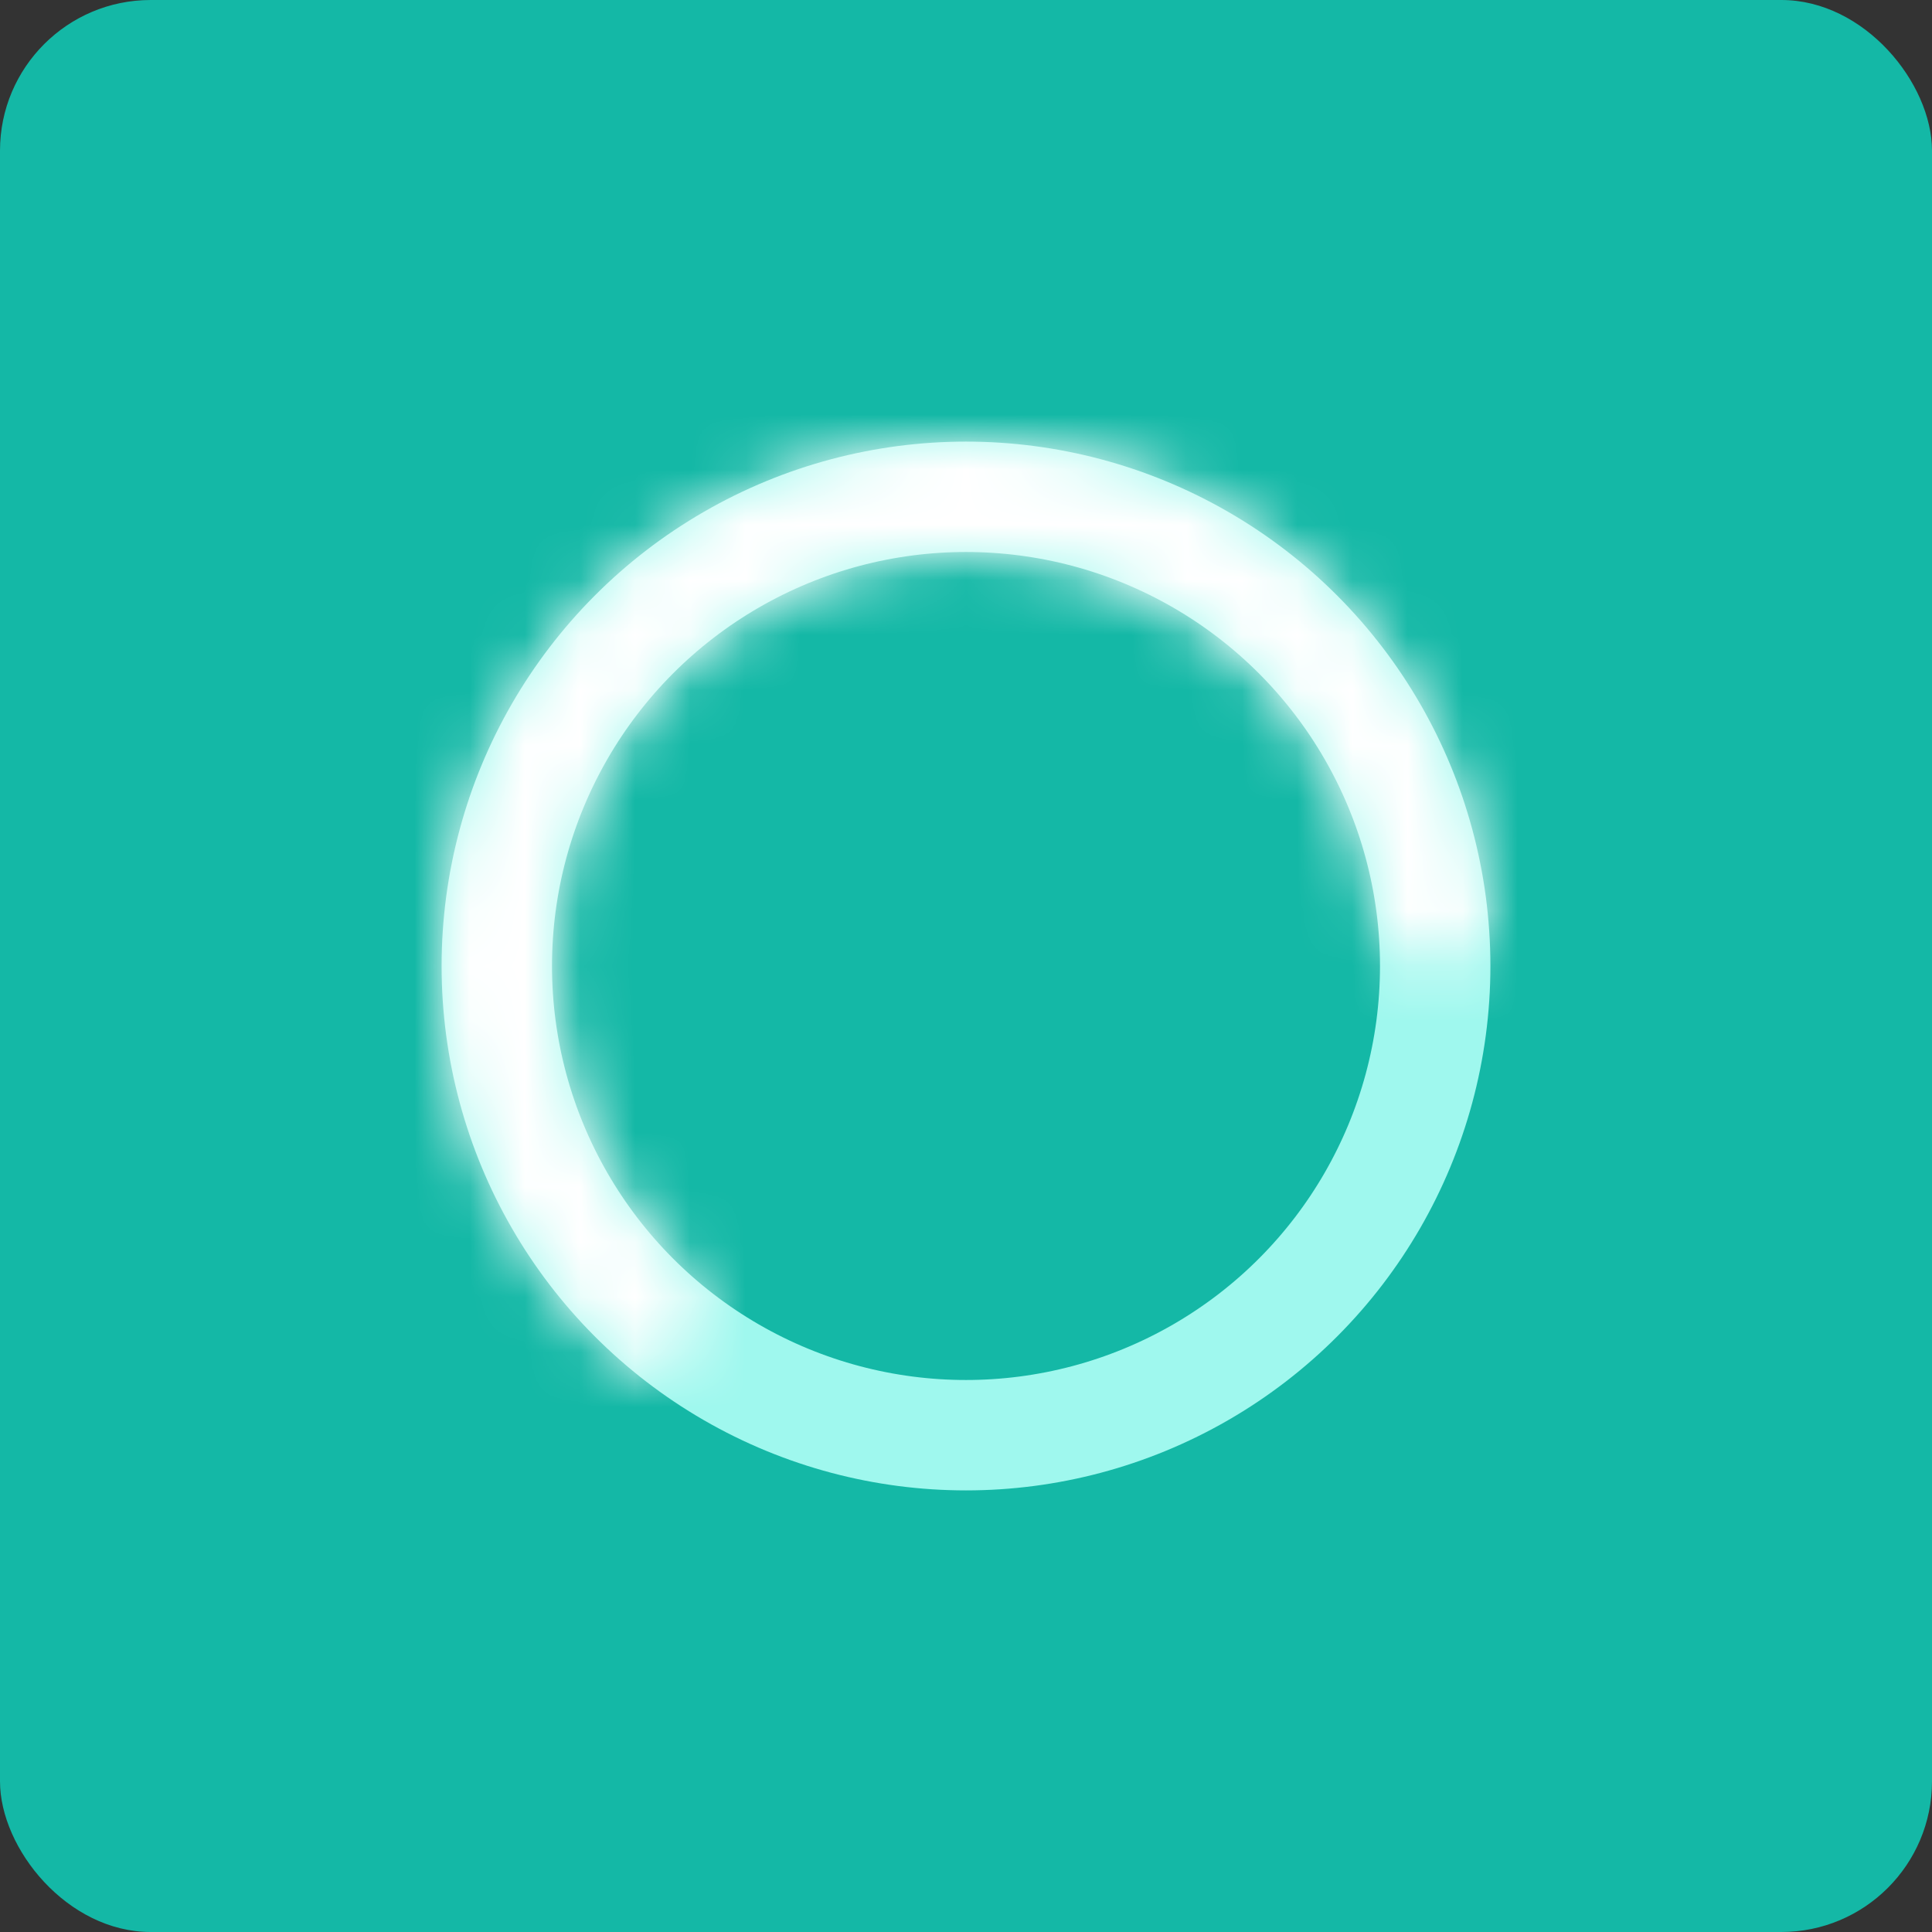
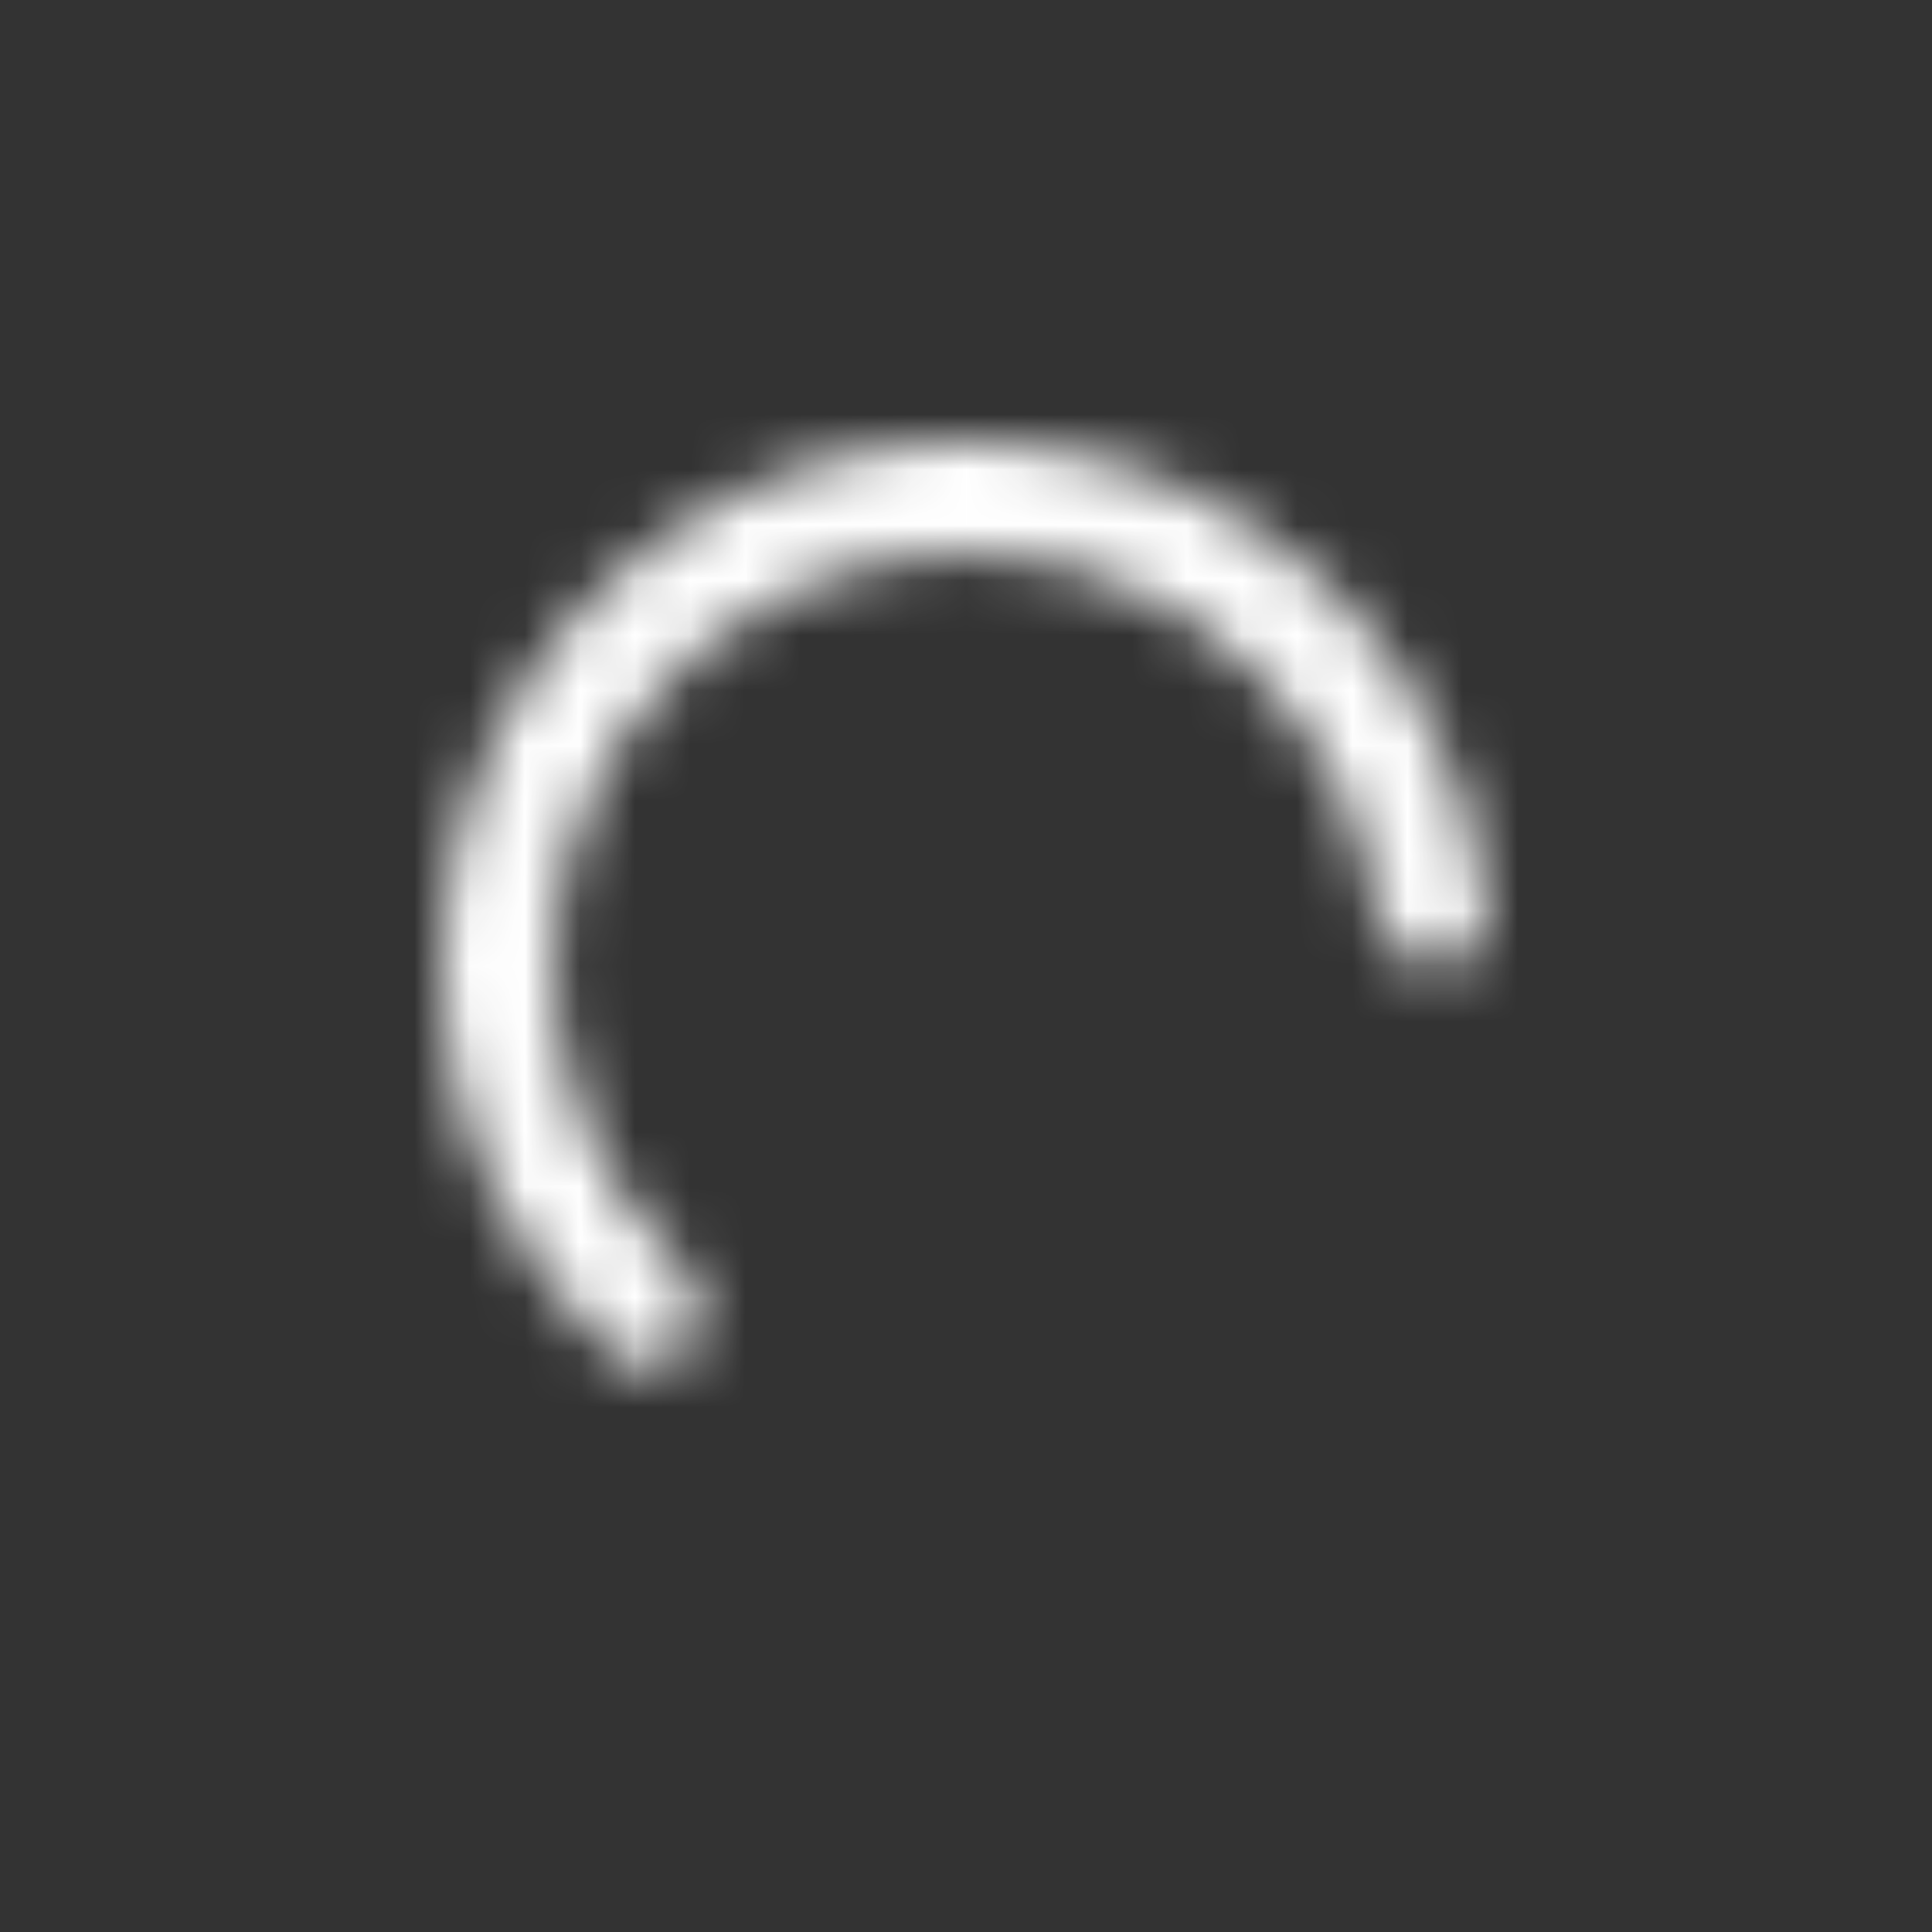
<svg xmlns="http://www.w3.org/2000/svg" width="35" height="35" viewBox="0 0 35 35" fill="none">
  <rect x="0" y="0" width="35" height="35" fill="#333333" stroke="none" />
-   <rect width="35" height="35" rx="2.73" fill="#14B8A6" />
-   <circle cx="17.5" cy="17.5" r="8.5" stroke="#9FF8EE" stroke-width="2" />
  <mask id="path-3-inside-1_1183_1055" fill="white">
    <path d="M25.997 17.5C26.551 17.5 27.006 17.05 26.947 16.499C26.812 15.223 26.419 13.984 25.789 12.858C24.994 11.44 23.85 10.249 22.464 9.4C21.078 8.551 19.497 8.071 17.873 8.007C16.249 7.944 14.635 8.298 13.187 9.035C11.739 9.773 10.504 10.871 9.601 12.222C8.698 13.574 8.157 15.134 8.029 16.755C7.902 18.375 8.192 20.001 8.873 21.477C9.413 22.649 10.185 23.695 11.138 24.555C11.549 24.926 12.18 24.823 12.505 24.375C12.831 23.927 12.726 23.304 12.325 22.922C11.645 22.272 11.09 21.498 10.694 20.638C10.157 19.473 9.928 18.191 10.028 16.912C10.129 15.634 10.556 14.402 11.268 13.336C11.981 12.27 12.955 11.404 14.097 10.822C15.24 10.24 16.513 9.961 17.794 10.011C19.076 10.061 20.323 10.44 21.416 11.11C22.509 11.78 23.413 12.719 24.039 13.838C24.502 14.664 24.802 15.568 24.928 16.5C25.002 17.049 25.444 17.5 25.997 17.5Z" />
  </mask>
-   <path d="M25.997 17.5C26.551 17.5 27.006 17.05 26.947 16.499C26.812 15.223 26.419 13.984 25.789 12.858C24.994 11.44 23.85 10.249 22.464 9.4C21.078 8.551 19.497 8.071 17.873 8.007C16.249 7.944 14.635 8.298 13.187 9.035C11.739 9.773 10.504 10.871 9.601 12.222C8.698 13.574 8.157 15.134 8.029 16.755C7.902 18.375 8.192 20.001 8.873 21.477C9.413 22.649 10.185 23.695 11.138 24.555C11.549 24.926 12.18 24.823 12.505 24.375C12.831 23.927 12.726 23.304 12.325 22.922C11.645 22.272 11.09 21.498 10.694 20.638C10.157 19.473 9.928 18.191 10.028 16.912C10.129 15.634 10.556 14.402 11.268 13.336C11.981 12.27 12.955 11.404 14.097 10.822C15.24 10.24 16.513 9.961 17.794 10.011C19.076 10.061 20.323 10.44 21.416 11.11C22.509 11.78 23.413 12.719 24.039 13.838C24.502 14.664 24.802 15.568 24.928 16.5C25.002 17.049 25.444 17.5 25.997 17.5Z" stroke="white" stroke-width="4" mask="url(#path-3-inside-1_1183_1055)" />
+   <path d="M25.997 17.5C26.551 17.5 27.006 17.05 26.947 16.499C26.812 15.223 26.419 13.984 25.789 12.858C24.994 11.44 23.85 10.249 22.464 9.4C21.078 8.551 19.497 8.071 17.873 8.007C16.249 7.944 14.635 8.298 13.187 9.035C11.739 9.773 10.504 10.871 9.601 12.222C8.698 13.574 8.157 15.134 8.029 16.755C7.902 18.375 8.192 20.001 8.873 21.477C11.549 24.926 12.18 24.823 12.505 24.375C12.831 23.927 12.726 23.304 12.325 22.922C11.645 22.272 11.09 21.498 10.694 20.638C10.157 19.473 9.928 18.191 10.028 16.912C10.129 15.634 10.556 14.402 11.268 13.336C11.981 12.27 12.955 11.404 14.097 10.822C15.24 10.24 16.513 9.961 17.794 10.011C19.076 10.061 20.323 10.44 21.416 11.11C22.509 11.78 23.413 12.719 24.039 13.838C24.502 14.664 24.802 15.568 24.928 16.5C25.002 17.049 25.444 17.5 25.997 17.5Z" stroke="white" stroke-width="4" mask="url(#path-3-inside-1_1183_1055)" />
</svg>